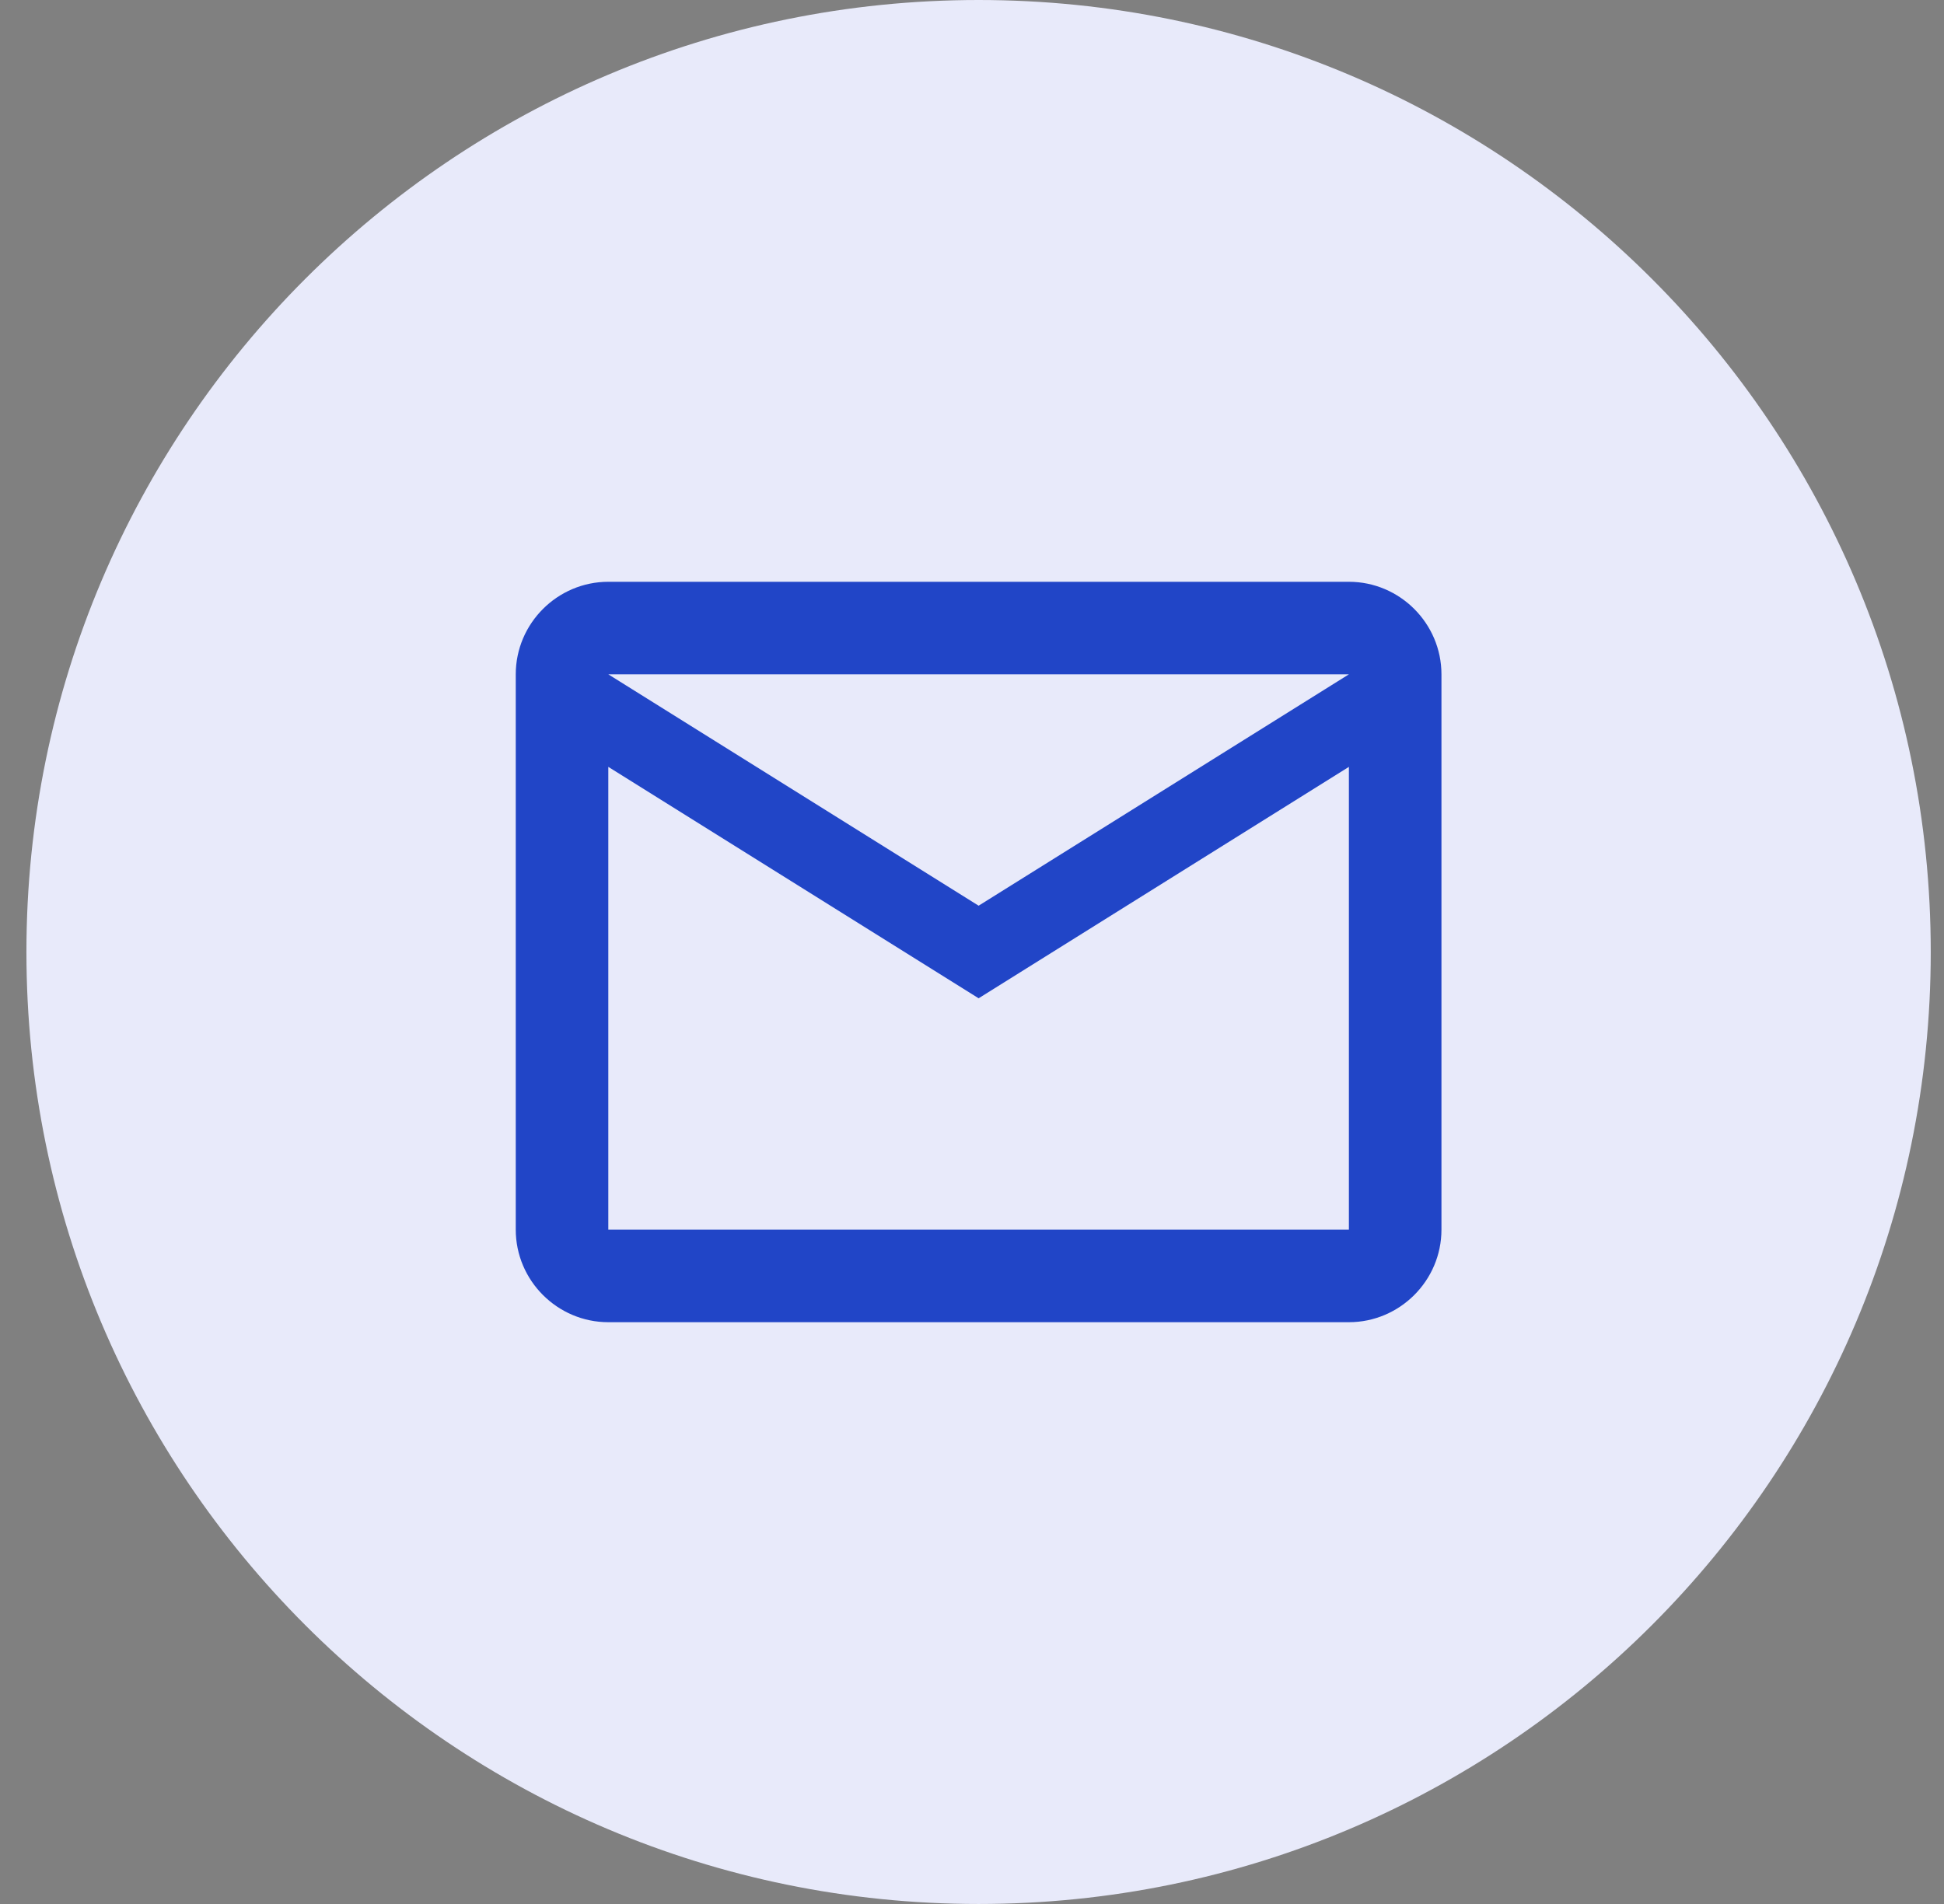
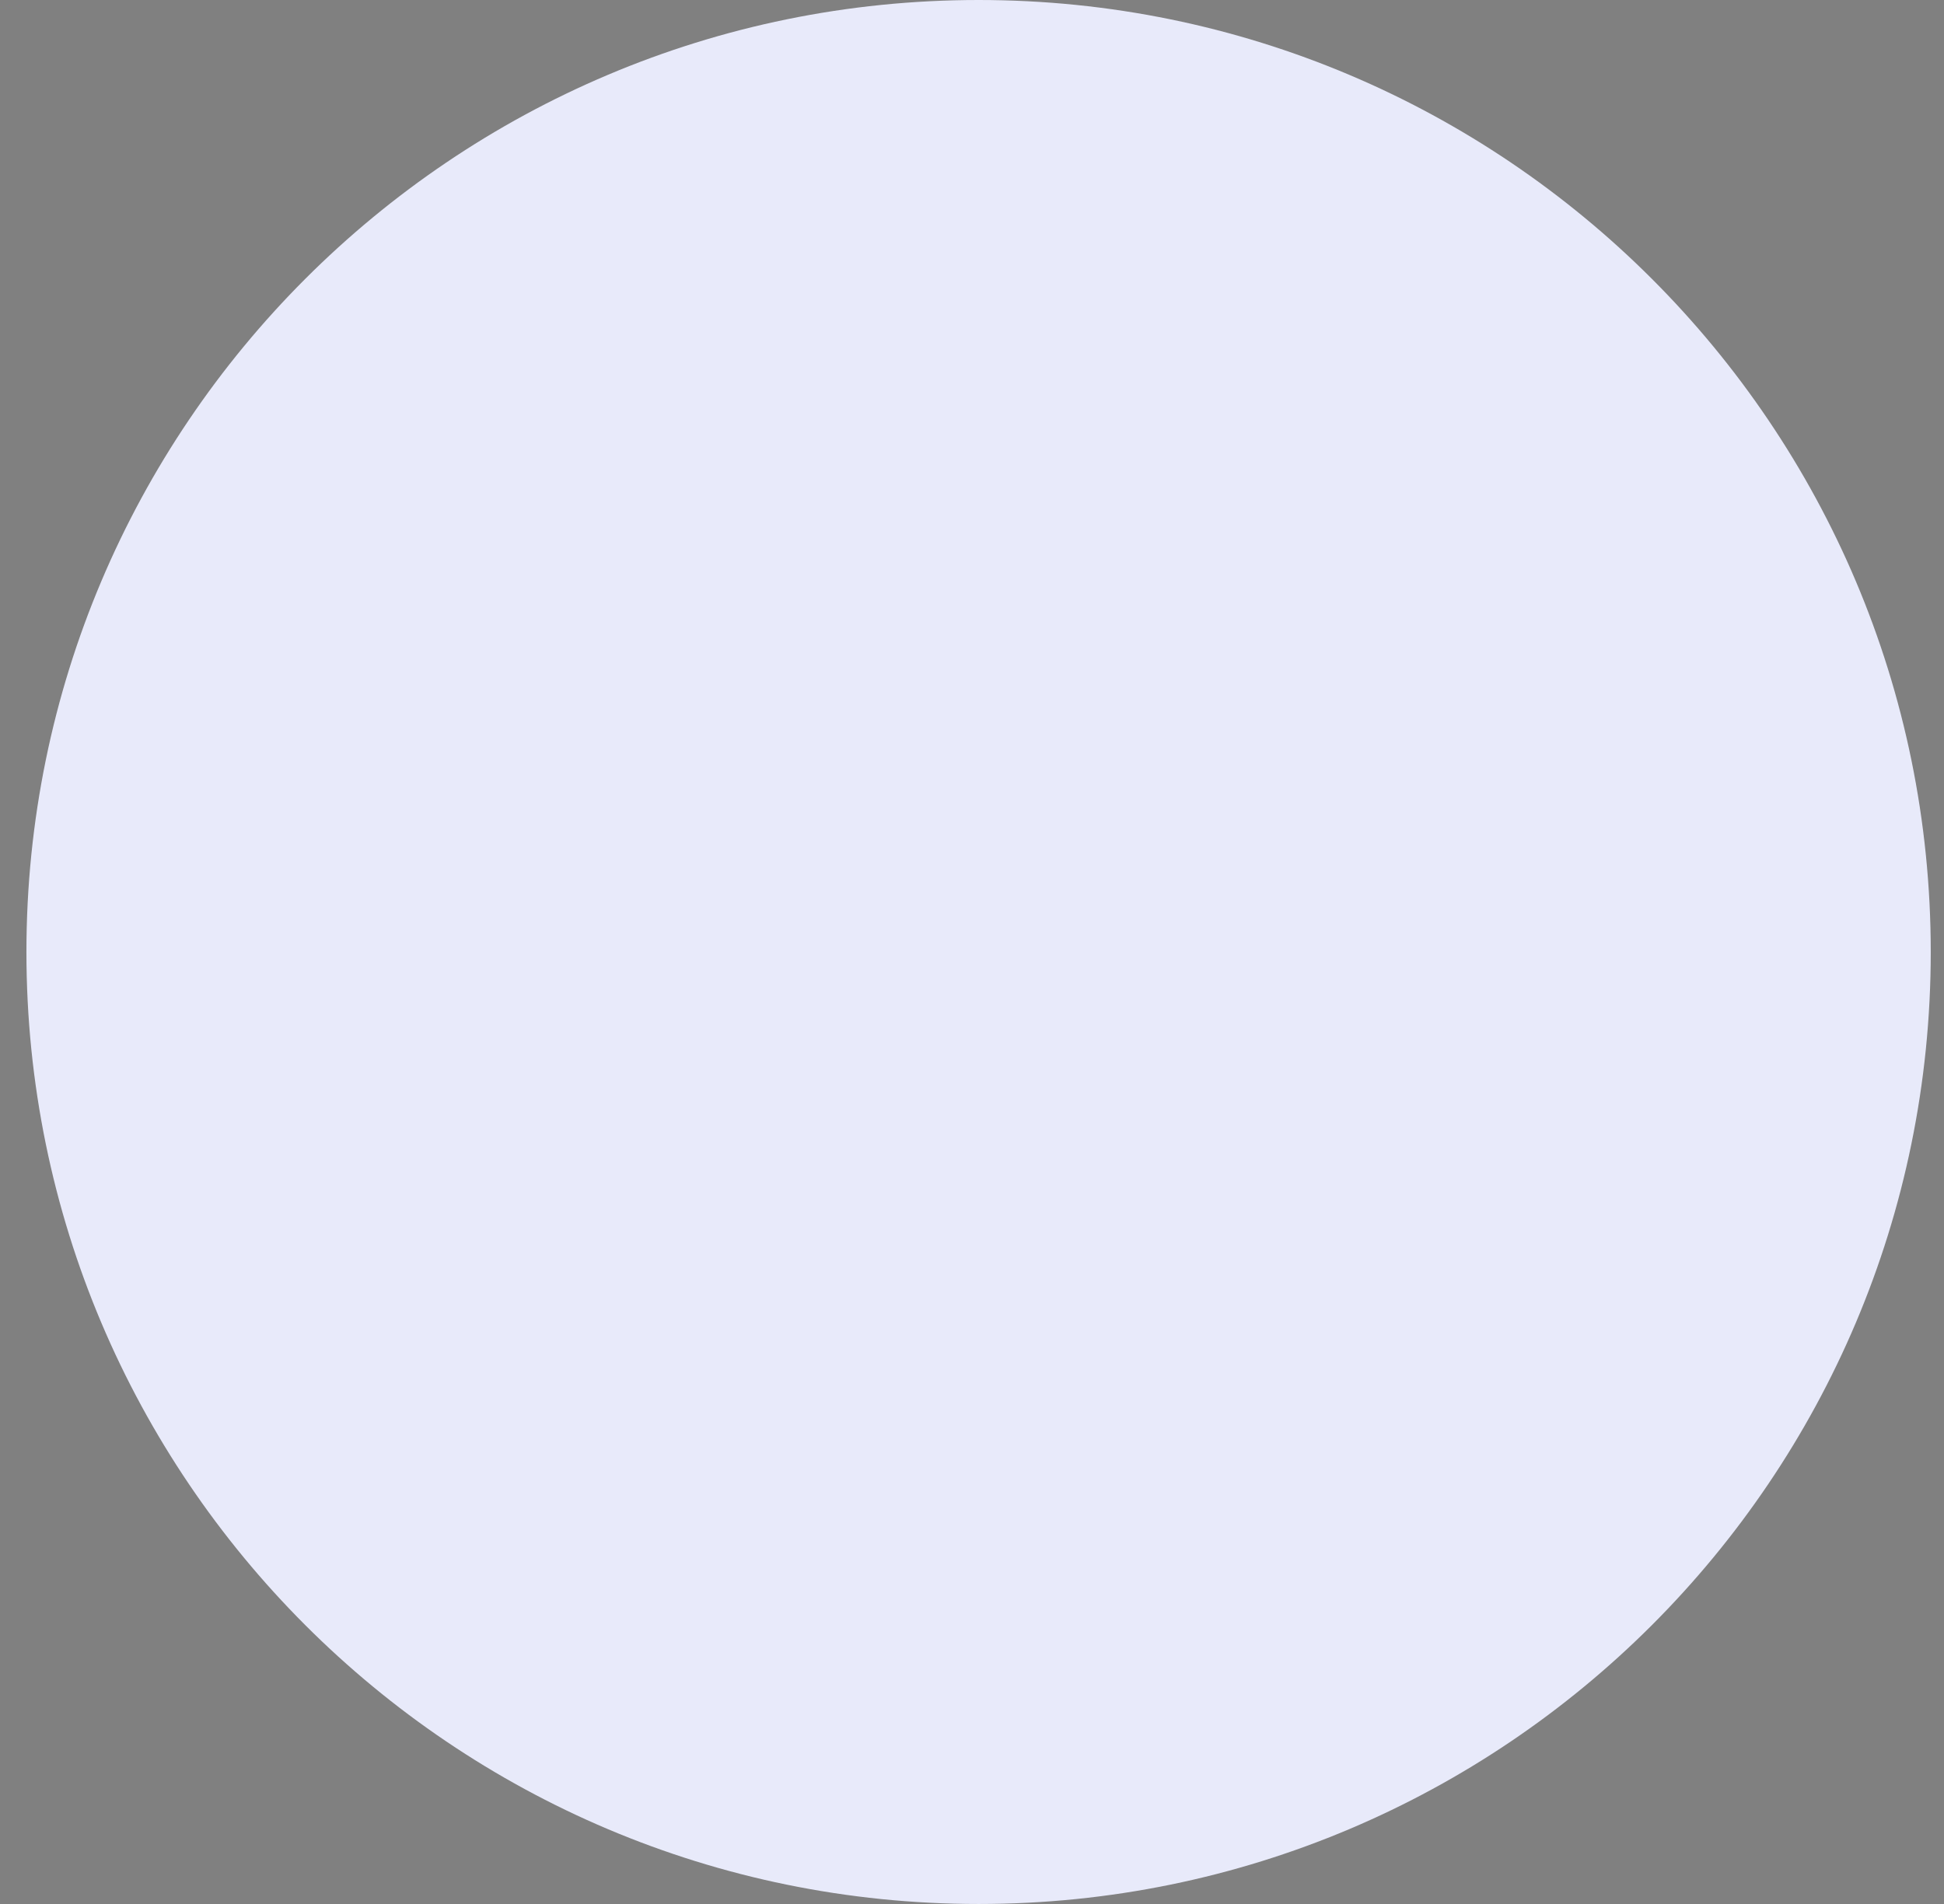
<svg xmlns="http://www.w3.org/2000/svg" width="49" height="48" viewBox="0 0 49 48" fill="none">
  <rect x="0" y="0" width="49" height="48" fill="#808080" stroke="none" />
-   <path d="M0.666 24C0.666 10.745 11.411 0 24.666 0C37.921 0 48.666 10.745 48.666 24C48.666 37.255 37.921 48 24.666 48C11.411 48 0.666 37.255 0.666 24Z" fill="#E8EAFA" />
-   <path d="M36.333 17C36.333 15.717 35.283 14.667 34 14.667H15.333C14.05 14.667 13 15.717 13 17V31C13 32.283 14.05 33.333 15.333 33.333H34C35.283 33.333 36.333 32.283 36.333 31V17ZM34 17L24.667 22.833L15.333 17H34ZM34 31H15.333V19.333L24.667 25.167L34 19.333V31Z" fill="#2145C7" />
+   <path d="M0.666 24C0.666 10.745 11.411 0 24.666 0C37.921 0 48.666 10.745 48.666 24C48.666 37.255 37.921 48 24.666 48C11.411 48 0.666 37.255 0.666 24" fill="#E8EAFA" />
</svg>